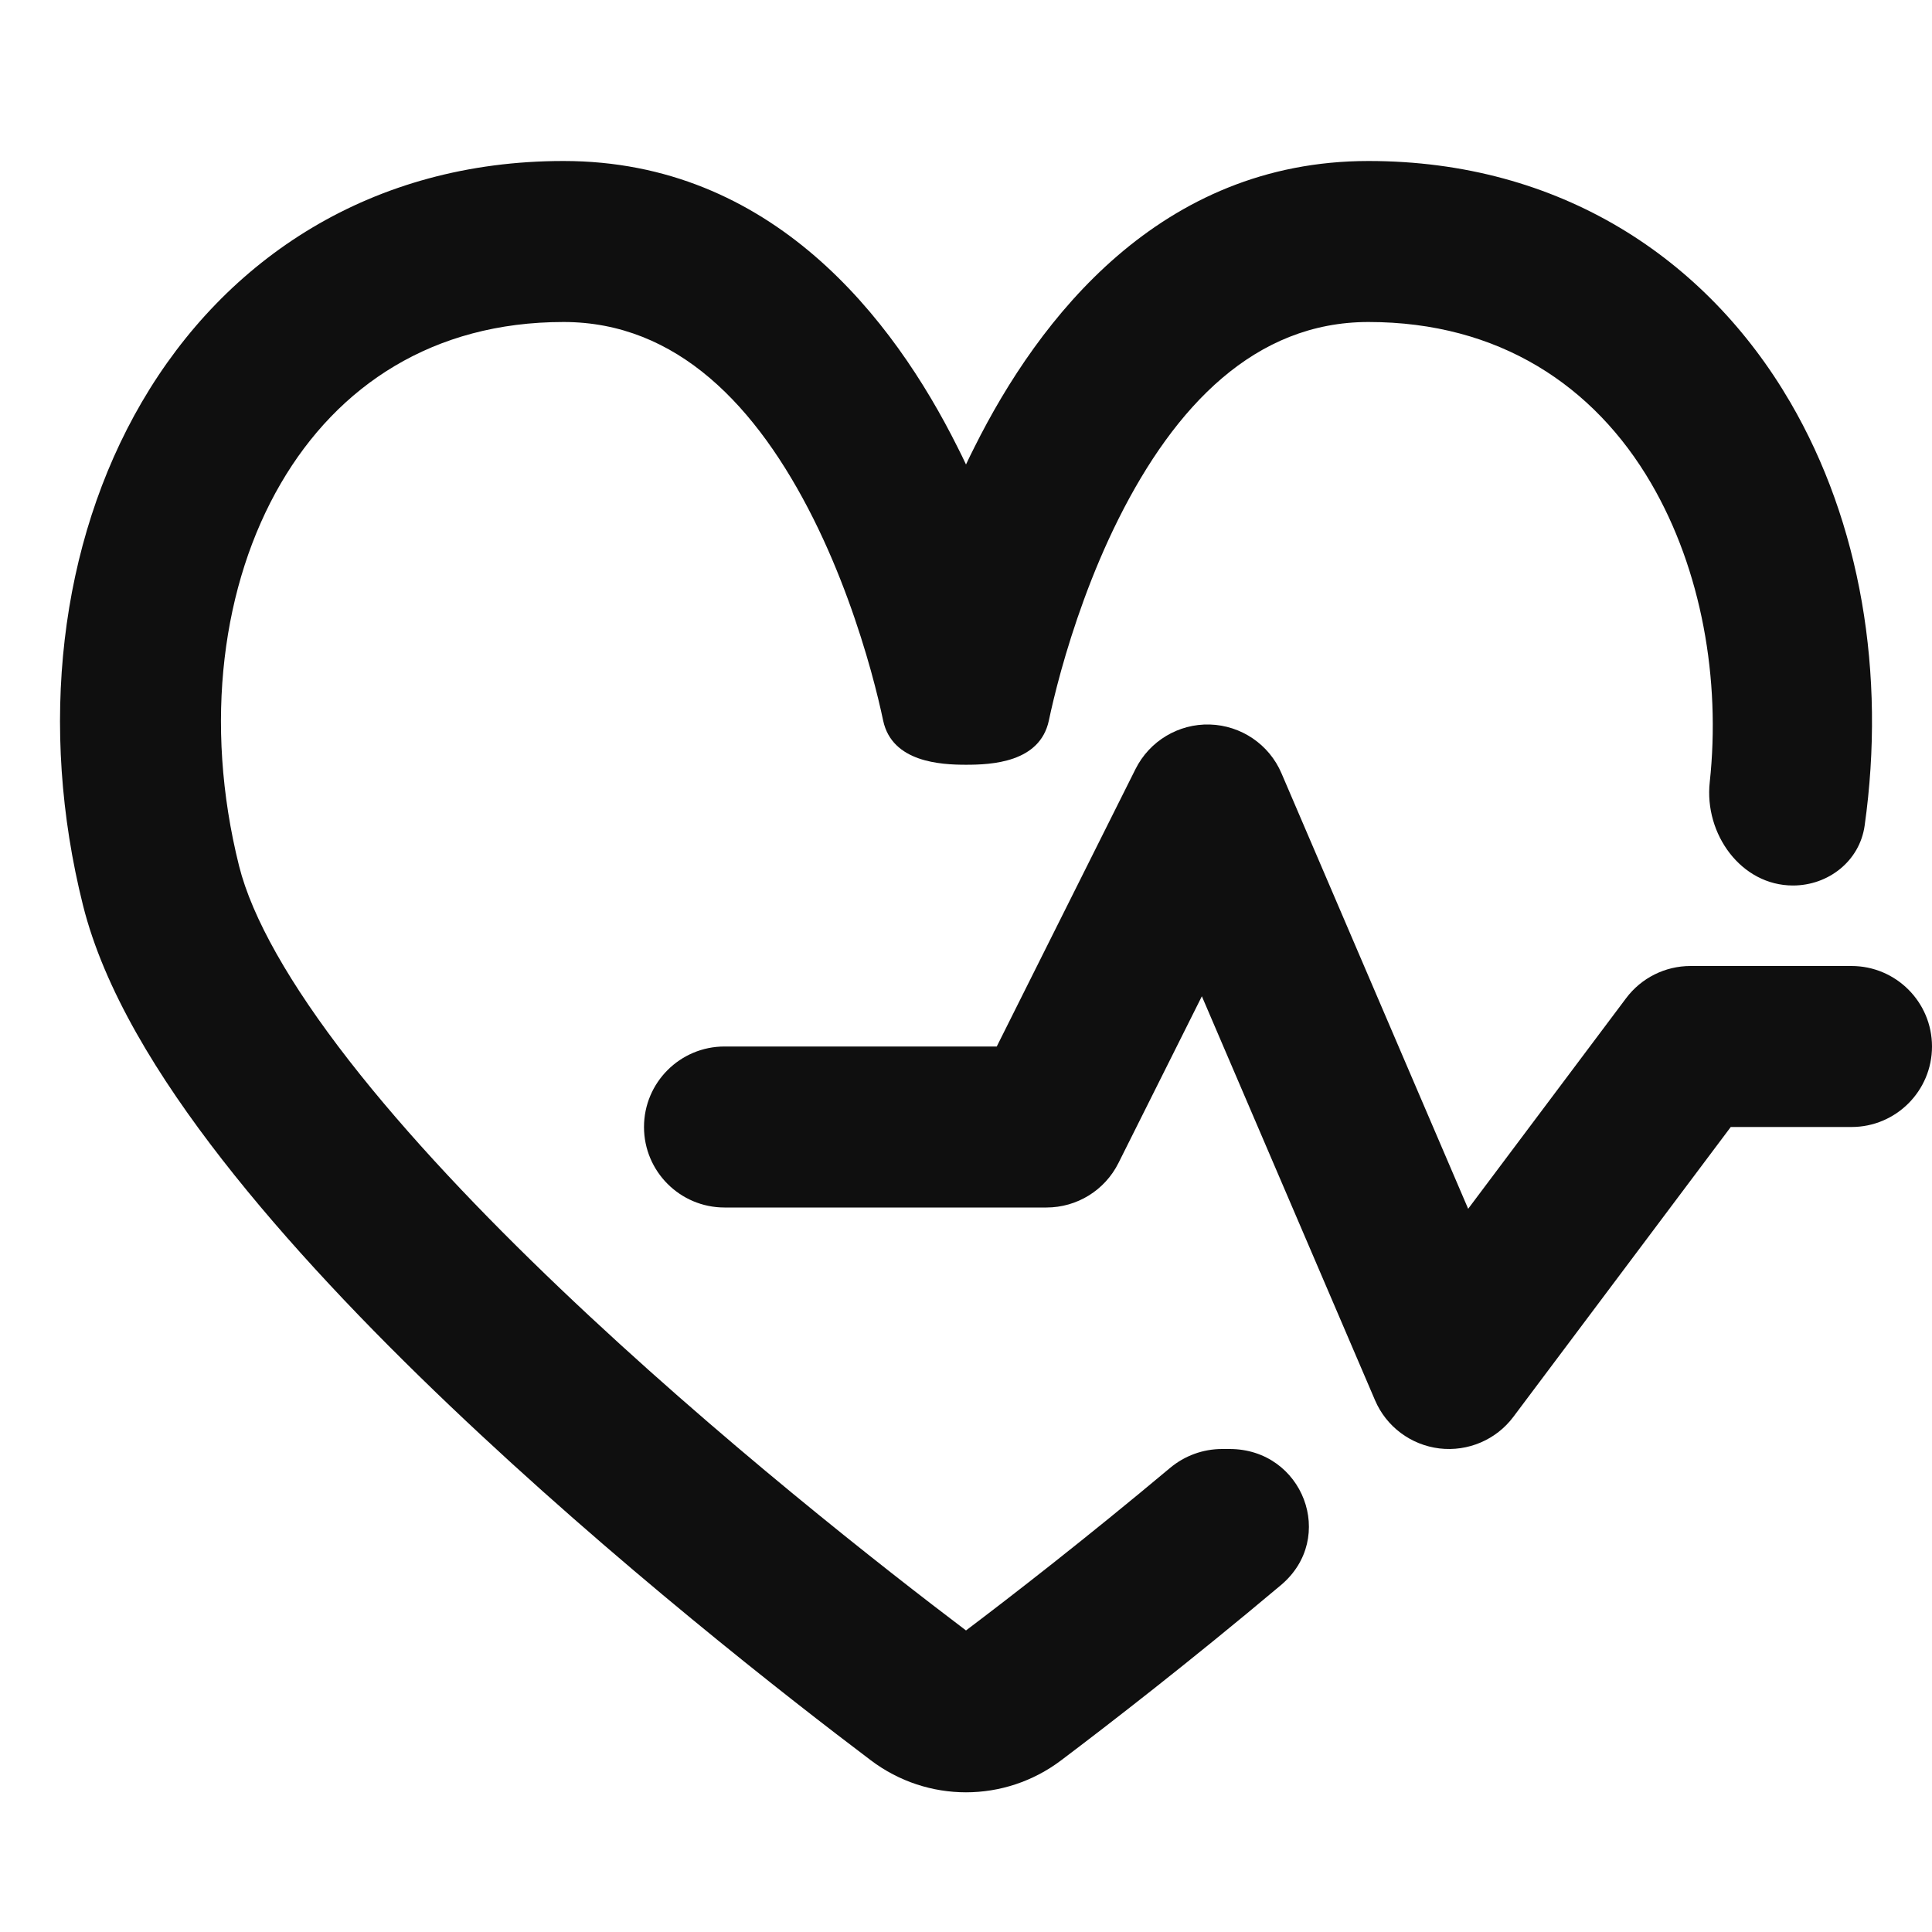
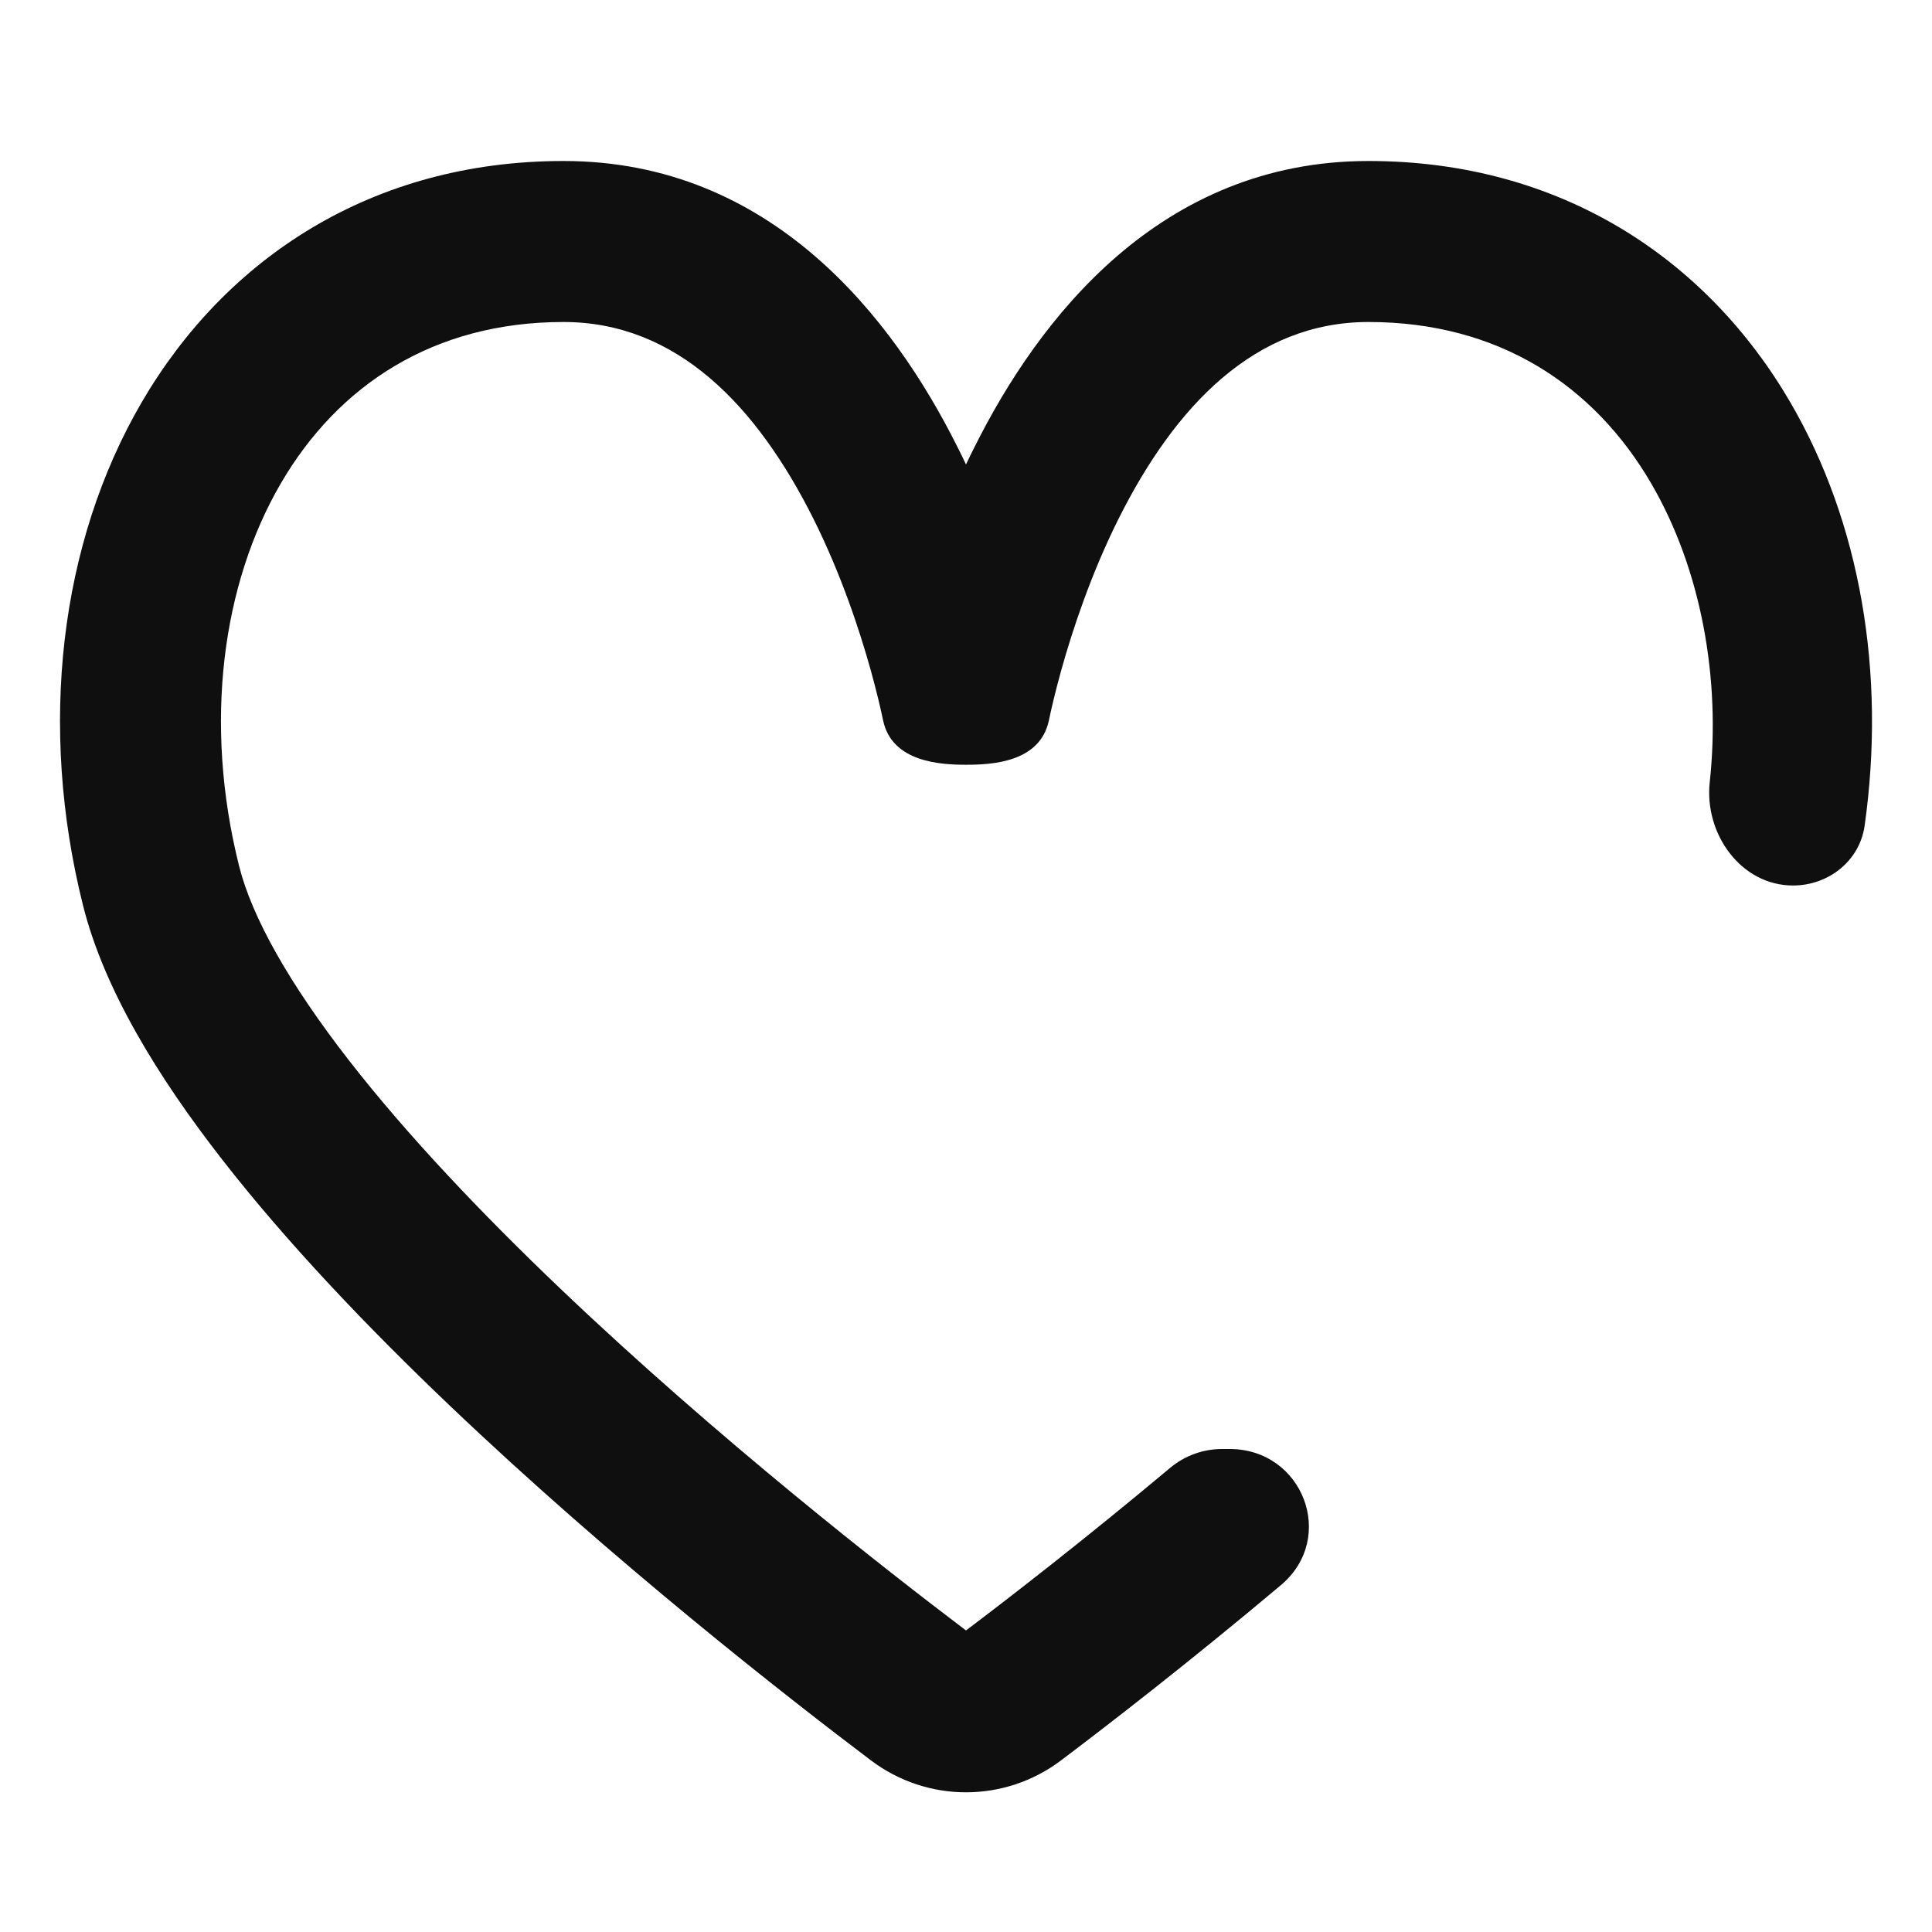
<svg xmlns="http://www.w3.org/2000/svg" width="800px" height="800px" viewBox="0 0 24 24" fill="none">
  <path d="M3.489 6.004C2.763 7.248 2.524 8.974 2.97 10.758C3.131 11.399 3.597 12.224 4.336 13.174C5.061 14.105 5.986 15.079 6.966 16.013C8.909 17.865 11.001 19.498 12 20.254C12.568 19.825 13.488 19.112 14.534 18.236C14.715 18.084 14.944 18 15.181 18H15.275C16.186 18 16.61 19.104 15.912 19.691C14.776 20.646 13.777 21.418 13.181 21.868C12.48 22.397 11.52 22.397 10.819 21.868C9.804 21.102 7.626 19.404 5.586 17.46C4.567 16.489 3.566 15.44 2.758 14.402C1.965 13.383 1.292 12.293 1.03 11.242C0.476 9.026 0.737 6.752 1.761 4.996C2.803 3.21 4.62 2 7 2C9.59 2 11.097 3.958 11.894 5.553C11.931 5.625 11.966 5.698 12 5.77C12.034 5.698 12.069 5.625 12.106 5.553C12.903 3.958 14.41 2 17 2C19.38 2 21.197 3.21 22.239 4.996C23.112 6.493 23.43 8.365 23.163 10.258C23.101 10.695 22.714 11 22.273 11C21.628 11 21.169 10.359 21.239 9.717C21.377 8.44 21.137 7.077 20.511 6.004C19.803 4.79 18.62 4 17 4C15.59 4 14.597 5.042 13.894 6.447C13.557 7.122 13.328 7.807 13.182 8.33C13.11 8.59 13.06 8.804 13.029 8.952C12.917 9.474 12.314 9.5 12 9.5C11.686 9.5 11.082 9.469 10.971 8.952C10.94 8.804 10.89 8.59 10.818 8.33C10.672 7.807 10.443 7.122 10.106 6.447C9.403 5.042 8.41 4 7 4C5.38 4 4.197 4.79 3.489 6.004Z" fill="#0F0F0F" />
-   <path d="M15.919 9.606C15.766 9.248 15.419 9.012 15.029 9C14.64 8.989 14.28 9.205 14.106 9.553L12.382 13H9C8.448 13 8 13.448 8 14C8 14.552 8.448 15 9 15H13C13.379 15 13.725 14.786 13.894 14.447L14.93 12.376L17.081 17.394C17.221 17.722 17.526 17.95 17.881 17.993C18.235 18.035 18.586 17.886 18.8 17.6L21.5 14H23C23.552 14 24 13.552 24 13C24 12.448 23.552 12 23 12H21C20.685 12 20.389 12.148 20.2 12.4L18.238 15.016L15.919 9.606Z" fill="#0F0F0F" />
</svg>